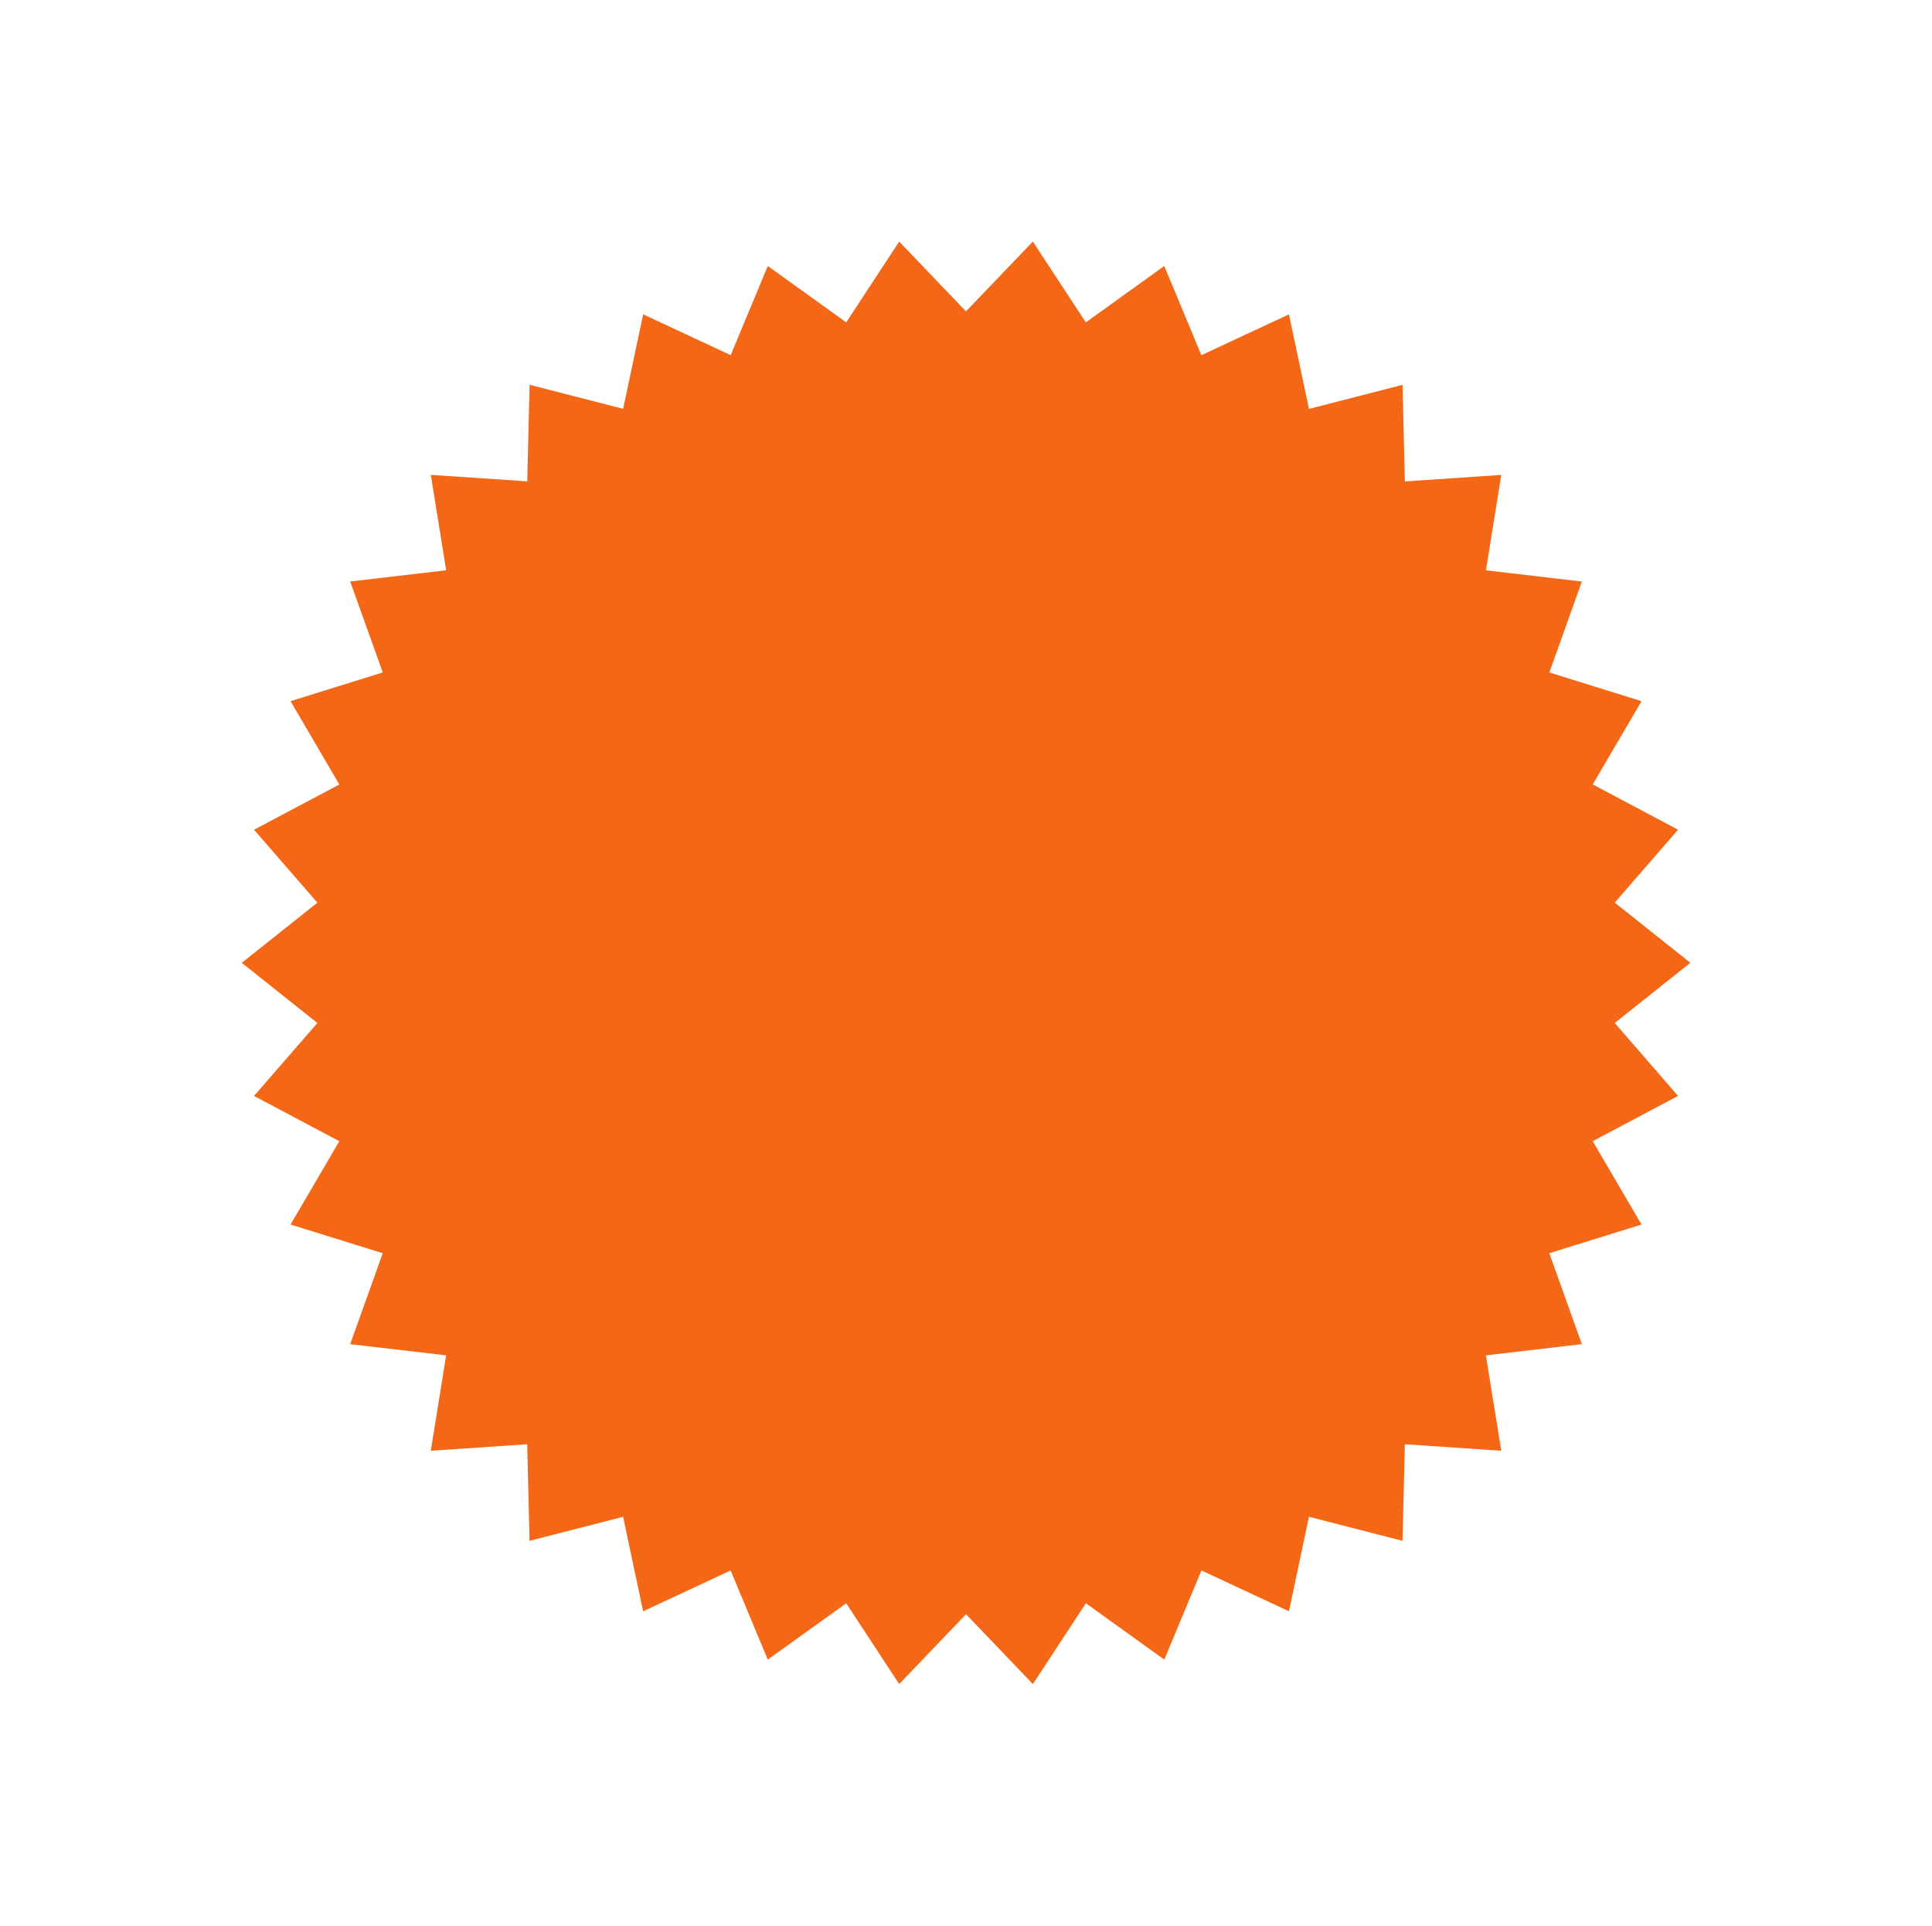
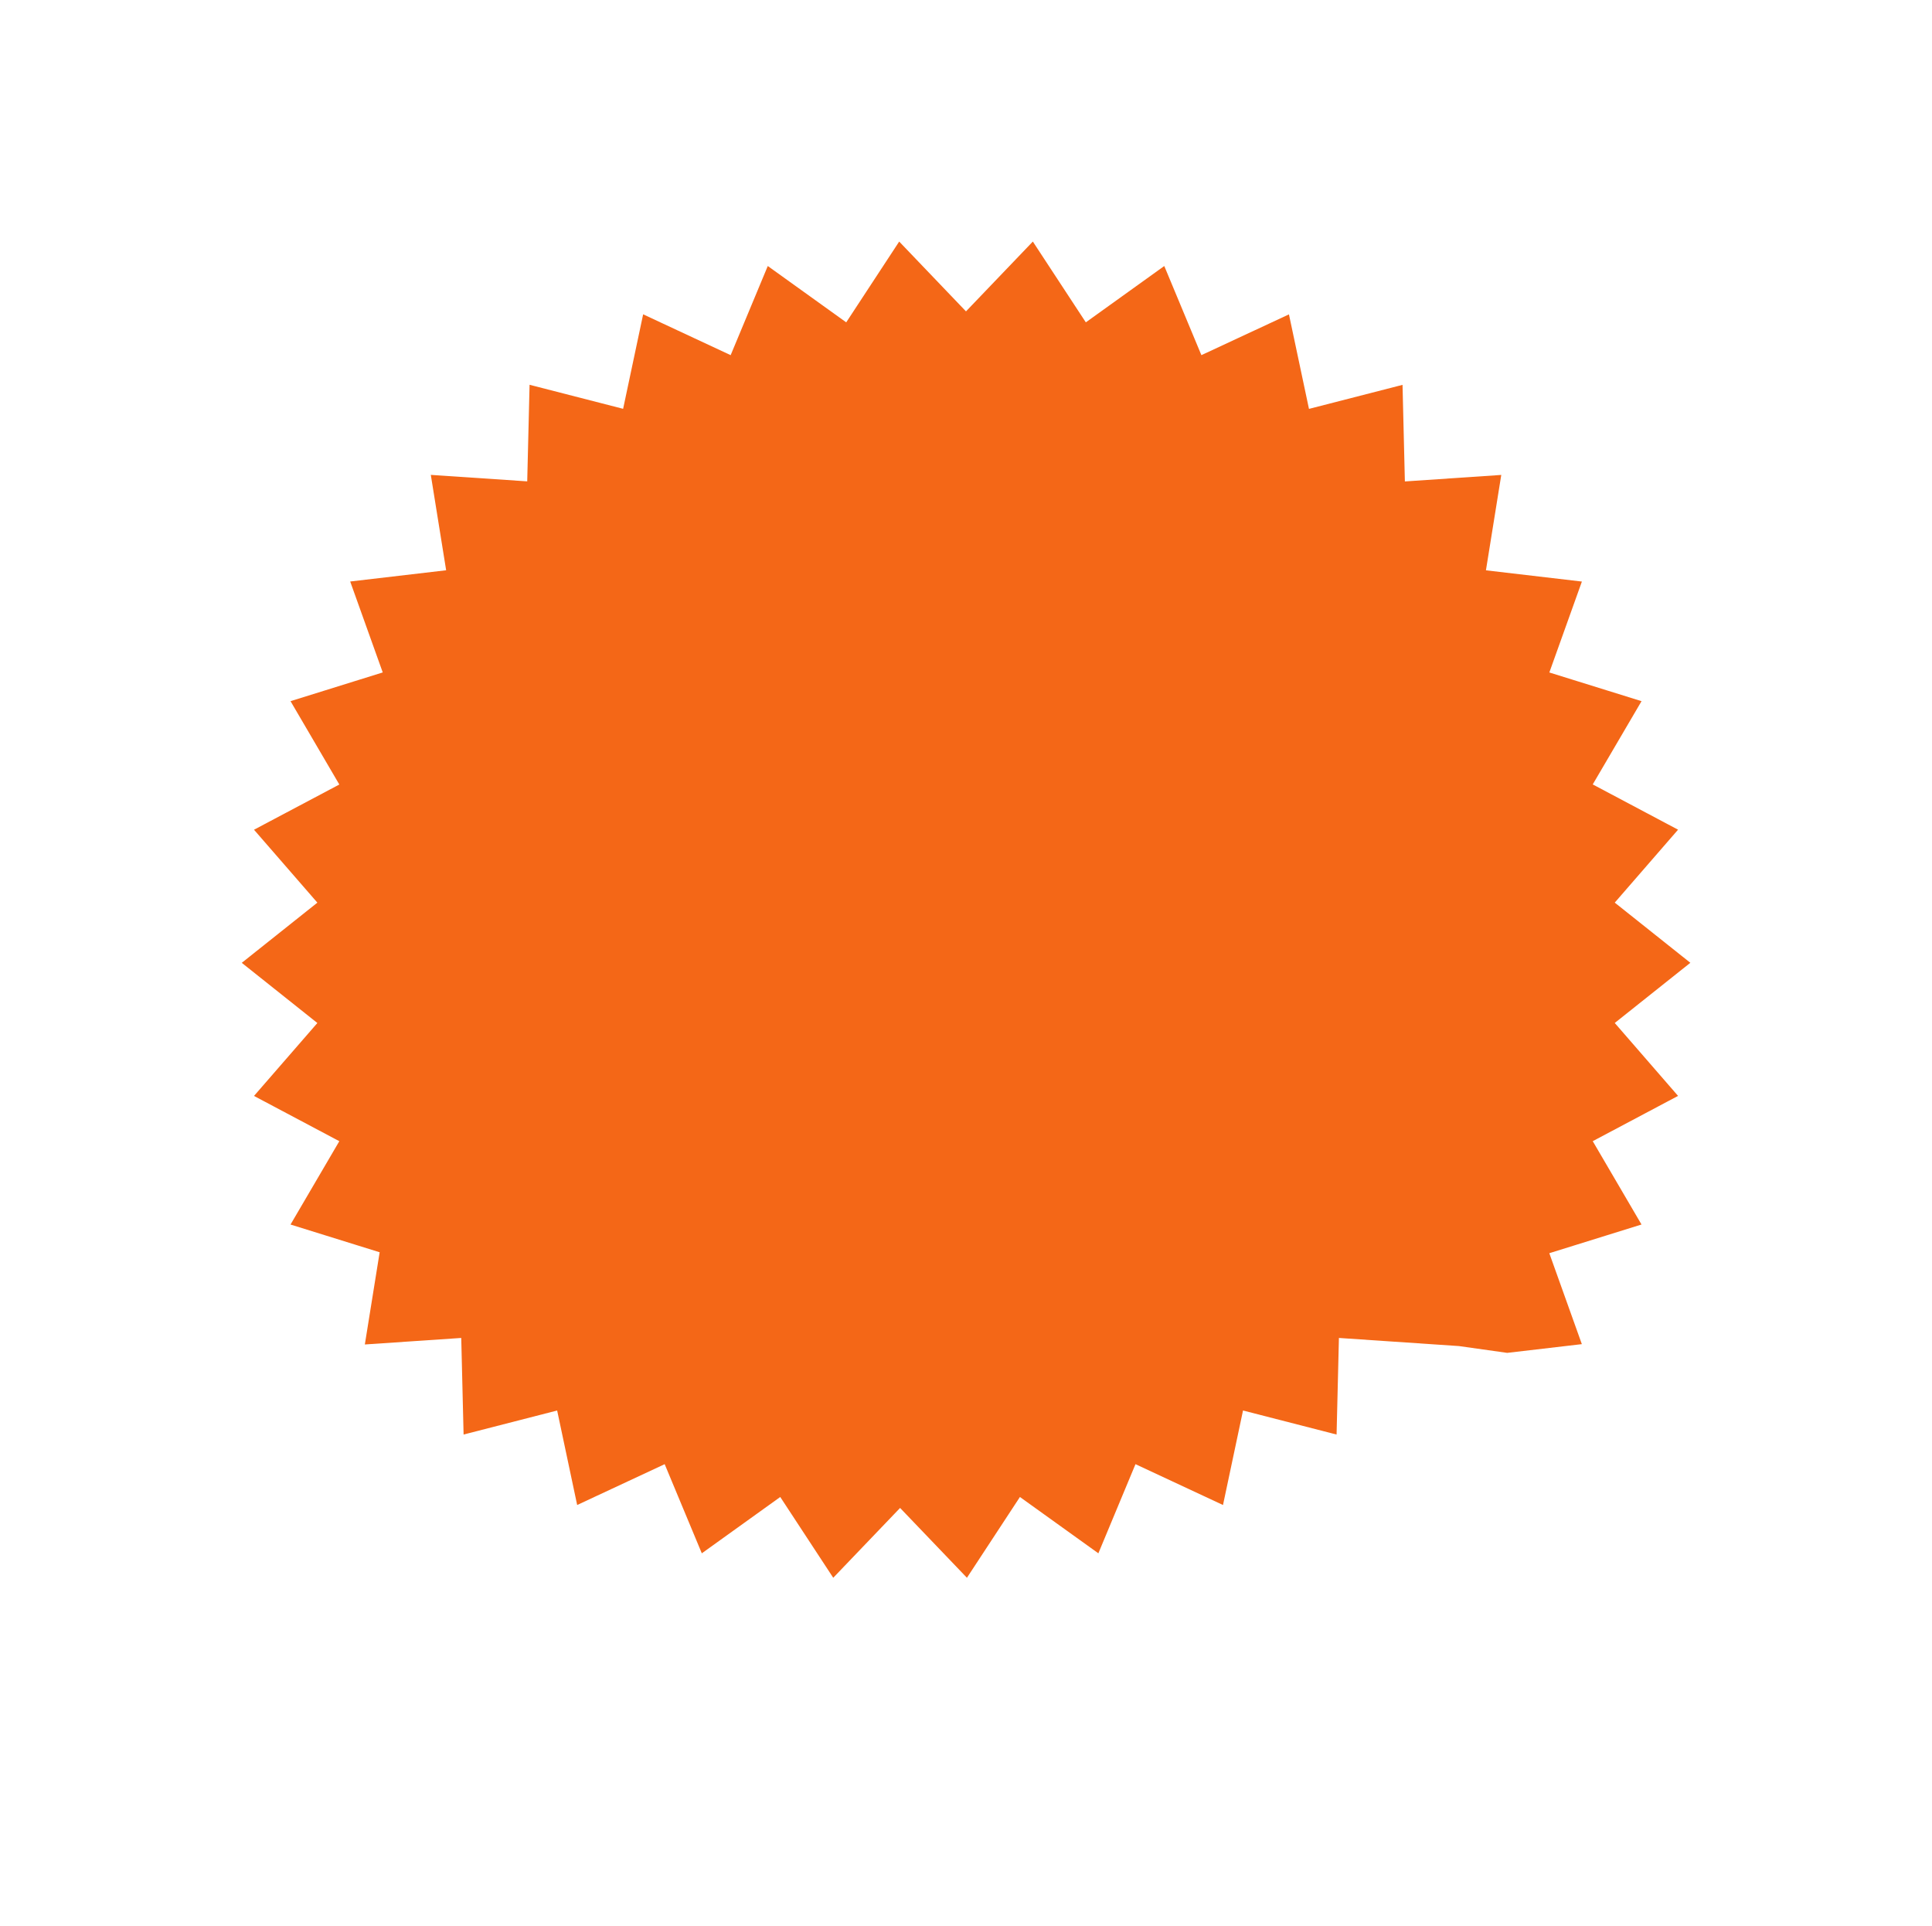
<svg xmlns="http://www.w3.org/2000/svg" width="158.371" height="157.834" viewBox="0 0 158.371 157.834">
  <defs>
    <filter id="Path_2395" x="0" y="0" width="158.371" height="157.834" filterUnits="userSpaceOnUse">
      <feOffset dy="3" input="SourceAlpha" />
      <feGaussianBlur stdDeviation="5" result="blur" />
      <feFlood flood-opacity="0.2" />
      <feComposite operator="in" in2="blur" />
      <feComposite in="SourceGraphic" />
    </filter>
  </defs>
  <g transform="matrix(1, 0, 0, 1, 0, 0)" filter="url(#Path_2395)">
-     <path id="Path_2395-2" data-name="Path 2395" d="M67.475,0l-5.7,5.953L56.079,0,51.561,6.89,44.868,2.084,41.7,9.69,34.234,6.206l-1.708,8.06-7.98-2.05-.2,8.237L16.124,19.9l1.308,8.134-8.184.958,2.777,7.757L4.158,39.2l4.162,7.11L1.041,50.167l5.405,6.22L0,61.518l6.446,5.132L1.041,72.869,8.32,76.73,4.157,83.84l7.867,2.448L9.247,94.045,17.43,95l-1.307,8.135,8.221-.556.2,8.237,7.98-2.05,1.708,8.06,7.466-3.484,3.169,7.606,6.693-4.805,4.519,6.889,5.7-5.953,5.7,5.953,4.519-6.889,6.693,4.805,3.168-7.606,7.466,3.484,1.708-8.06,7.98,2.05.2-8.237,8.221.556L106.123,95l8.183-.957-2.776-7.757,7.867-2.448-4.162-7.11,7.279-3.862-5.4-6.219,6.446-5.132-6.446-5.131,5.4-6.22-7.278-3.861L119.4,39.2l-7.867-2.448,2.777-7.756-8.184-.958,1.308-8.135-8.221.556-.2-8.237-7.98,2.05-1.708-8.06L81.855,9.69,78.687,2.084,71.994,6.89Z" transform="translate(17.41 14.4)" fill="#f46717" stroke="#fff" stroke-width="3" />
+     <path id="Path_2395-2" data-name="Path 2395" d="M67.475,0l-5.7,5.953L56.079,0,51.561,6.89,44.868,2.084,41.7,9.69,34.234,6.206l-1.708,8.06-7.98-2.05-.2,8.237L16.124,19.9l1.308,8.134-8.184.958,2.777,7.757L4.158,39.2l4.162,7.11L1.041,50.167l5.405,6.22L0,61.518l6.446,5.132L1.041,72.869,8.32,76.73,4.157,83.84l7.867,2.448l-1.307,8.135,8.221-.556.2,8.237,7.98-2.05,1.708,8.06,7.466-3.484,3.169,7.606,6.693-4.805,4.519,6.889,5.7-5.953,5.7,5.953,4.519-6.889,6.693,4.805,3.168-7.606,7.466,3.484,1.708-8.06,7.98,2.05.2-8.237,8.221.556L106.123,95l8.183-.957-2.776-7.757,7.867-2.448-4.162-7.11,7.279-3.862-5.4-6.219,6.446-5.132-6.446-5.131,5.4-6.22-7.278-3.861L119.4,39.2l-7.867-2.448,2.777-7.756-8.184-.958,1.308-8.135-8.221.556-.2-8.237-7.98,2.05-1.708-8.06L81.855,9.69,78.687,2.084,71.994,6.89Z" transform="translate(17.41 14.4)" fill="#f46717" stroke="#fff" stroke-width="3" />
  </g>
</svg>